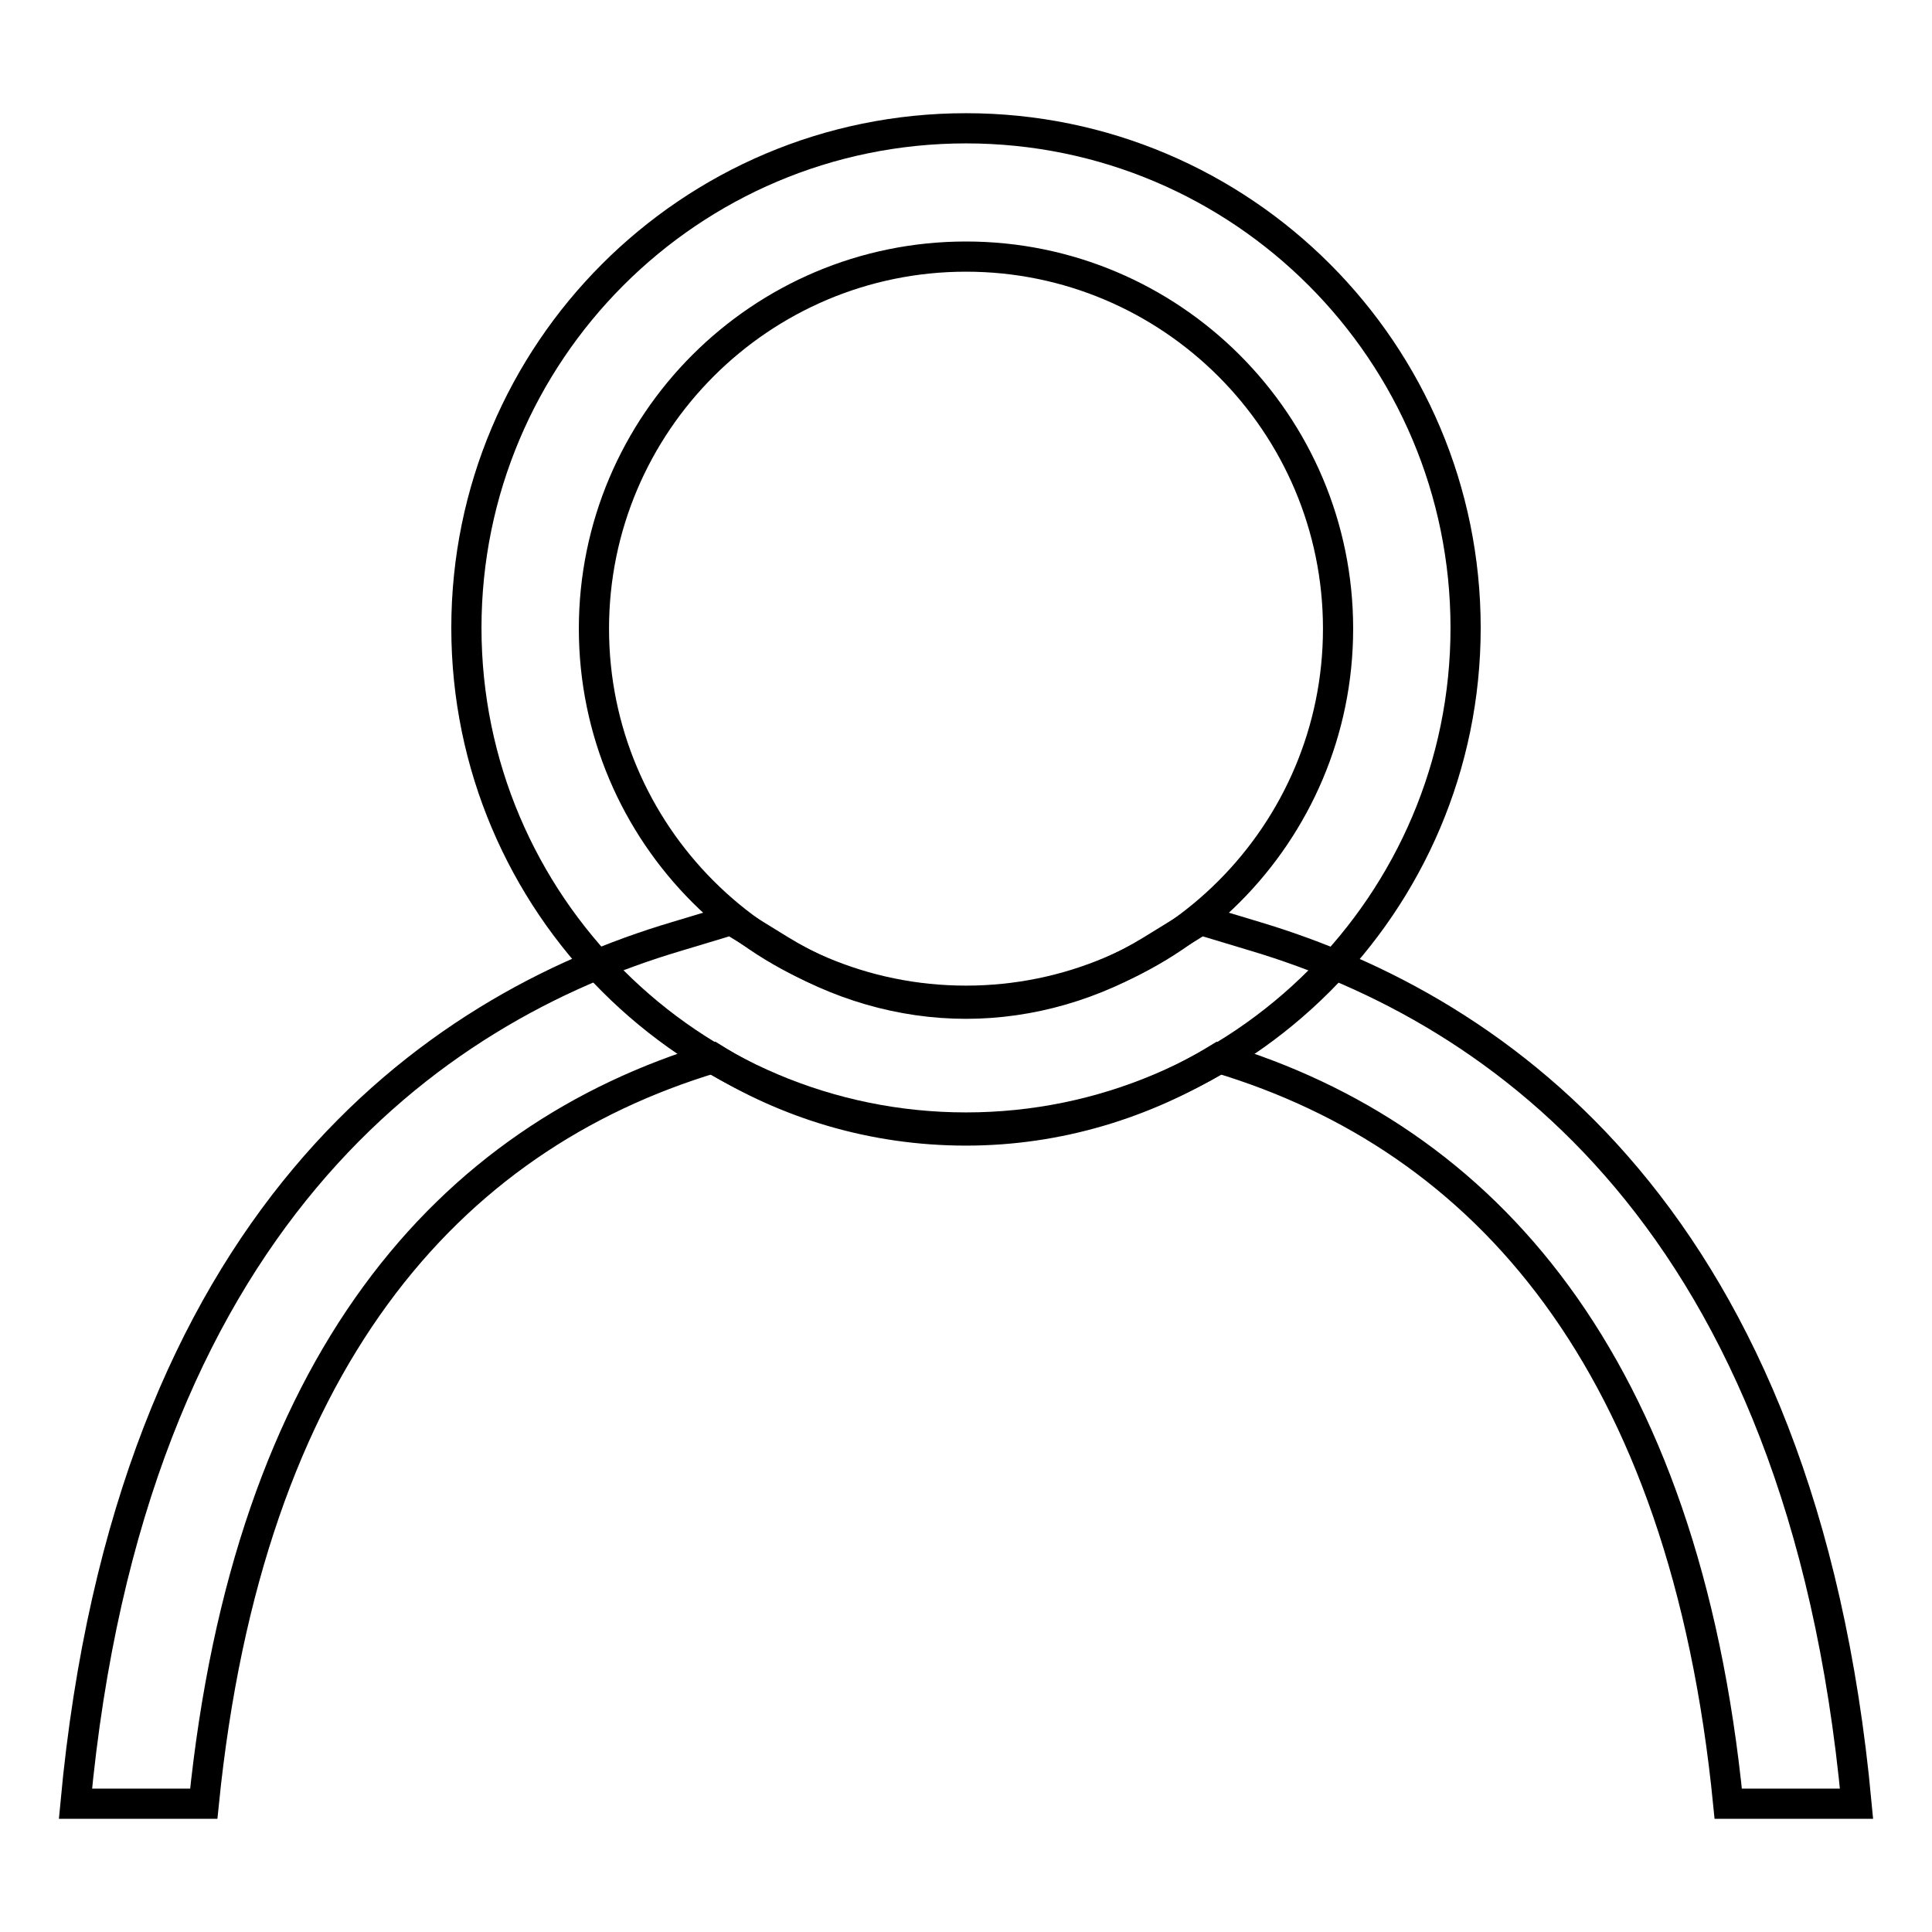
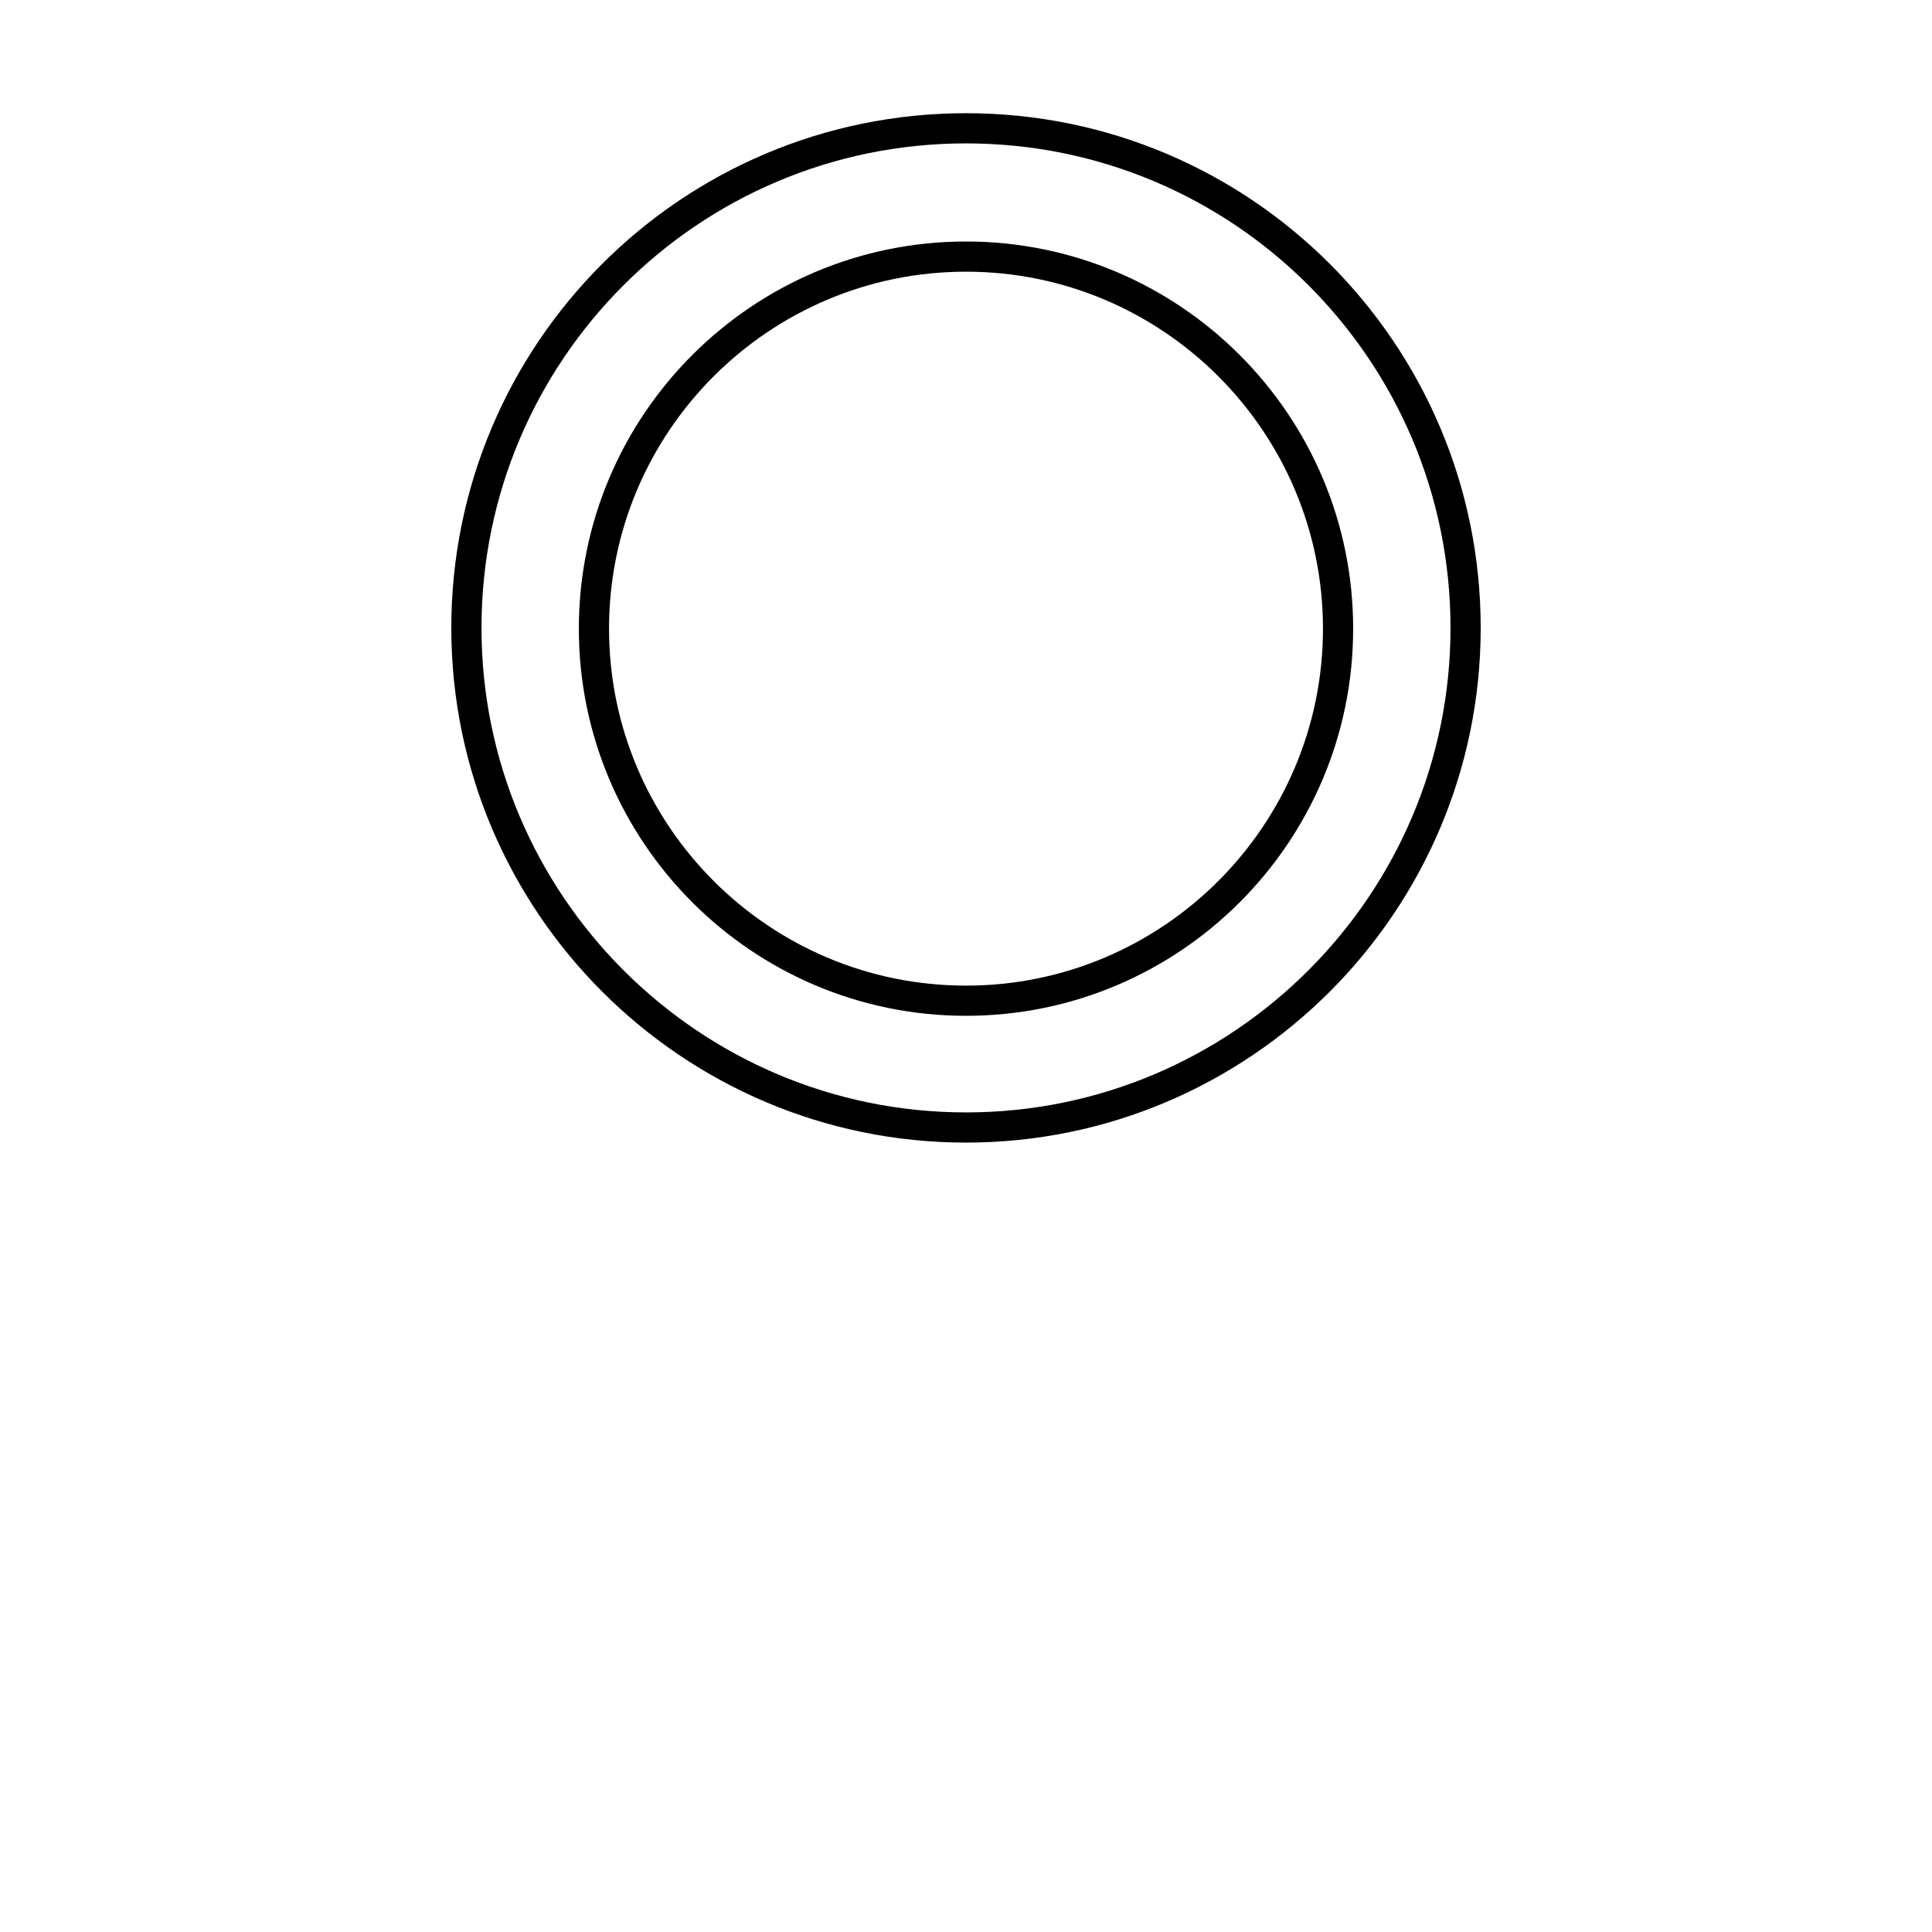
<svg xmlns="http://www.w3.org/2000/svg" version="1.1" x="0px" y="0px" viewBox="0 0 256 256" enable-background="new 0 0 256 256" xml:space="preserve">
  <g>
    <g>
-       <path stroke-width="4" fill-opacity="0" stroke="#000000" d="M27,239c5.9-58.5,32.3-88.2,67.5-98.8c9.8,6.1,21.2,9.6,33.5,9.6c12.3,0,23.7-3.6,33.5-9.6c35.2,10.6,61.7,40.2,67.5,98.8h17c-7.2-77.4-47.3-105.2-79.6-114.9l-7.3-2.2l-6.5,4c-7.5,4.6-16,7.1-24.6,7.1c-8.6,0-17.1-2.5-24.6-7.1l-6.5-4l-7.3,2.2C57.3,133.7,17.2,161.6,10,239H27z" />
      <path stroke-width="4" fill-opacity="0" stroke="#000000" d="M128,17c-36.6,0-66.2,29.7-66.2,66.2s29.7,66.2,66.2,66.2s66.2-29.7,66.2-66.2S164.6,17,128,17z M128,132.6c-27.2,0-49.3-22.1-49.3-49.3s22.1-49.3,49.3-49.3c27.2,0,49.3,22.1,49.3,49.3S155.2,132.6,128,132.6z" />
    </g>
  </g>
</svg>